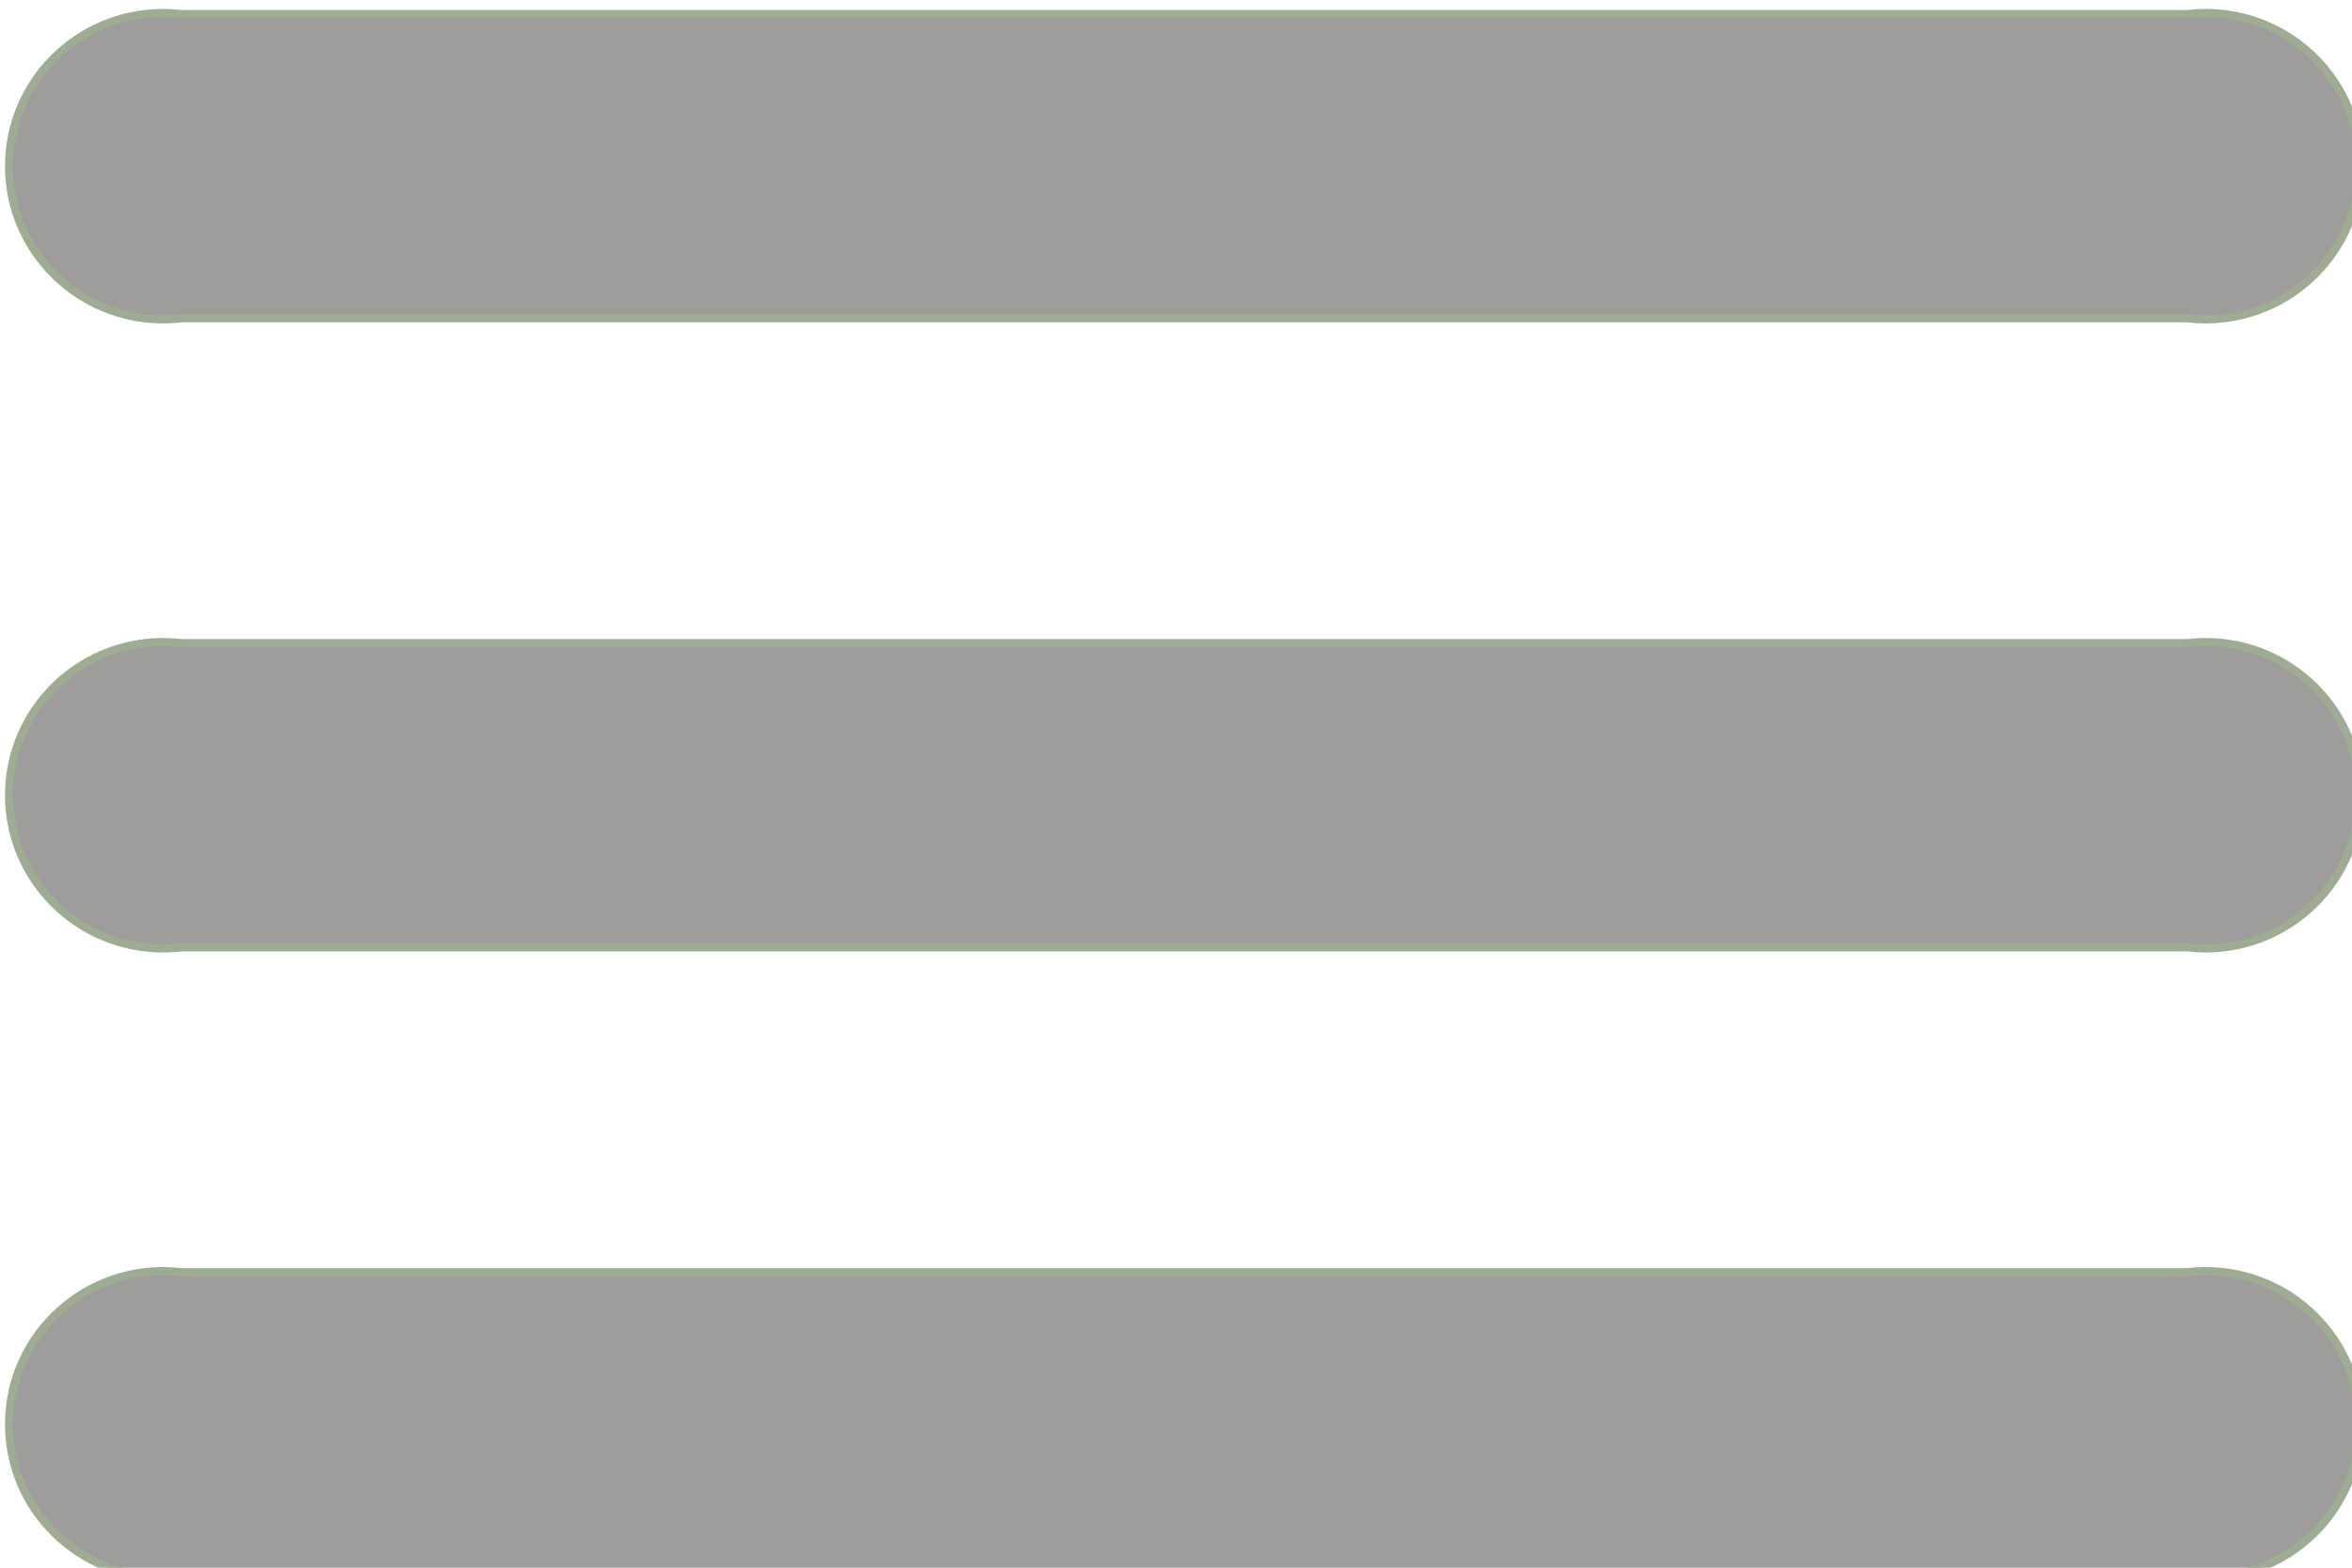
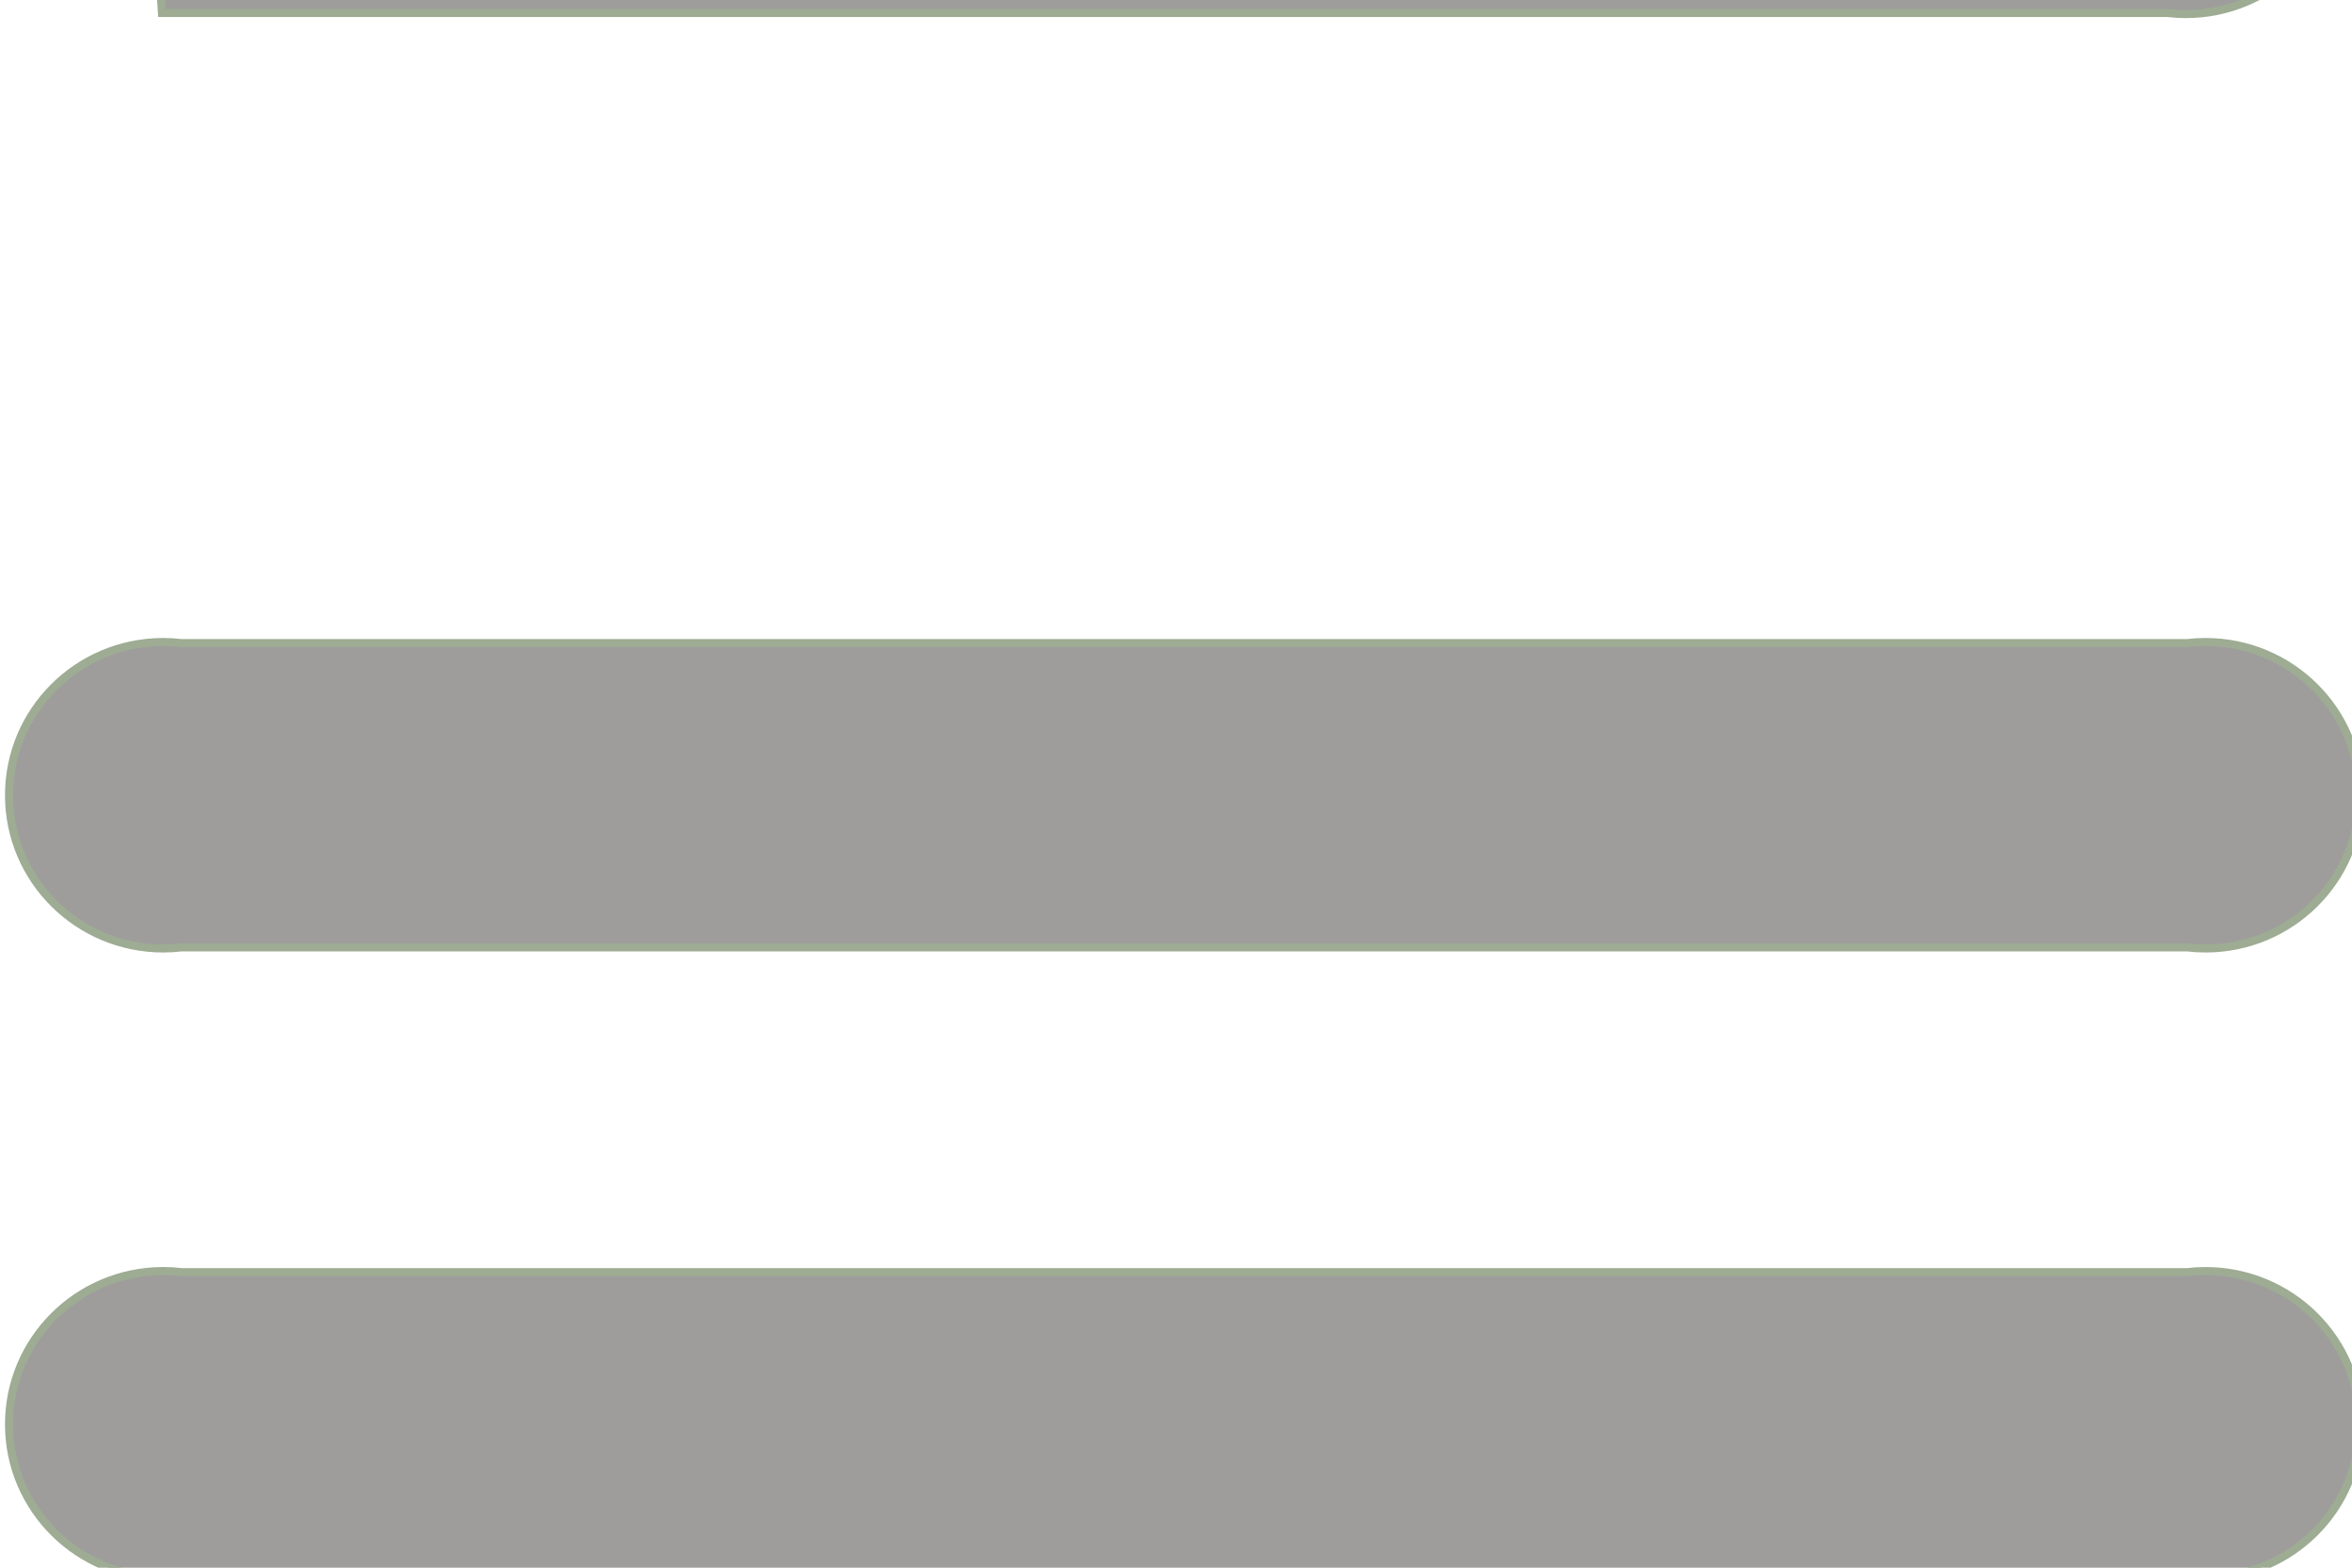
<svg xmlns="http://www.w3.org/2000/svg" xmlns:ns1="http://sodipodi.sourceforge.net/DTD/sodipodi-0.dtd" xmlns:ns2="http://www.inkscape.org/namespaces/inkscape" width="60" height="40" viewBox="0 0 15.875 10.583" version="1.1" id="svg8" ns1:docname="menu.svg" ns2:version="1.0.2 (e86c870879, 2021-01-15)">
  <ns1:namedview pagecolor="#ffffff" bordercolor="#666666" borderopacity="1" objecttolerance="10" gridtolerance="10" guidetolerance="10" ns2:pageopacity="0" ns2:pageshadow="2" ns2:window-width="1920" ns2:window-height="999" id="namedview7" showgrid="false" fit-margin-top="0" fit-margin-left="0" fit-margin-right="0" fit-margin-bottom="0" ns2:zoom="9.6197253" ns2:cx="17.027189" ns2:cy="22.086686" ns2:window-x="0" ns2:window-y="27" ns2:window-maximized="1" ns2:current-layer="svg8" ns2:document-rotation="0" units="px" />
  <defs id="defs2" />
  <g id="layer1" transform="matrix(0.212,0,0,0.212,-10.583,-19.05)" style="fill:#9e9d9c;fill-opacity:1">
-     <path id="rect833" style="fill:#9e9d9c;fill-opacity:1;stroke:#9dac93;stroke-width:0.97" d="m 207.834,340.643 c -10.173,0.087 -18.373,8.305 -18.373,18.412 6e-5,10.169 8.298,18.413 18.533,18.412 0.738,6e-5 1.475,-0.044 2.207,-0.131 l 240.939,0 c 0.734,0.087 1.473,0.131 2.213,0.131 10.235,-4.6e-4 18.531,-8.244 18.531,-18.412 -6e-5,-10.168 -8.297,-18.412 -18.531,-18.412 -0.738,5.9e-4 -1.475,0.045 -2.207,0.133 l -240.939,0 c -0.734,-0.088 -1.473,-0.132 -2.213,-0.133 -0.053,-2.3e-4 -0.107,-2.3e-4 -0.16,0 z m 0,75.592 c -10.172,0.087 -18.372,8.304 -18.373,18.41 -0.001,10.17 8.297,18.415 18.533,18.414 0.738,-5.9e-4 1.475,-0.045 2.207,-0.133 l 240.939,0 c 0.734,0.088 1.473,0.132 2.213,0.133 10.235,-4.6e-4 18.532,-8.245 18.531,-18.414 -10e-4,-10.168 -8.297,-18.41 -18.531,-18.41 -0.738,-6e-5 -1.475,0.044 -2.207,0.131 l -240.939,0 c -0.734,-0.087 -1.473,-0.131 -2.213,-0.131 -0.053,-2.3e-4 -0.107,-2.3e-4 -0.16,0 z m 0,75.59 c -10.173,0.087 -18.373,8.305 -18.373,18.412 6e-5,10.169 8.298,18.413 18.533,18.412 0.738,6e-5 1.475,-0.044 2.207,-0.131 l 240.939,0 c 0.734,0.087 1.473,0.131 2.213,0.131 10.235,-4.6e-4 18.531,-8.244 18.531,-18.412 -6e-5,-10.168 -8.297,-18.412 -18.531,-18.412 -0.738,-6e-5 -1.475,0.044 -2.207,0.131 l -240.939,0 c -0.734,-0.087 -1.473,-0.131 -2.213,-0.131 -0.053,-2.3e-4 -0.107,-2.3e-4 -0.16,0 z" transform="scale(0.265)" ns1:nodetypes="cccccccccccccccccccscccccccccccscccc" />
+     <path id="rect833" style="fill:#9e9d9c;fill-opacity:1;stroke:#9dac93;stroke-width:0.97" d="m 207.834,340.643 l 240.939,0 c 0.734,0.087 1.473,0.131 2.213,0.131 10.235,-4.6e-4 18.531,-8.244 18.531,-18.412 -6e-5,-10.168 -8.297,-18.412 -18.531,-18.412 -0.738,5.9e-4 -1.475,0.045 -2.207,0.133 l -240.939,0 c -0.734,-0.088 -1.473,-0.132 -2.213,-0.133 -0.053,-2.3e-4 -0.107,-2.3e-4 -0.16,0 z m 0,75.592 c -10.172,0.087 -18.372,8.304 -18.373,18.41 -0.001,10.17 8.297,18.415 18.533,18.414 0.738,-5.9e-4 1.475,-0.045 2.207,-0.133 l 240.939,0 c 0.734,0.088 1.473,0.132 2.213,0.133 10.235,-4.6e-4 18.532,-8.245 18.531,-18.414 -10e-4,-10.168 -8.297,-18.41 -18.531,-18.41 -0.738,-6e-5 -1.475,0.044 -2.207,0.131 l -240.939,0 c -0.734,-0.087 -1.473,-0.131 -2.213,-0.131 -0.053,-2.3e-4 -0.107,-2.3e-4 -0.16,0 z m 0,75.59 c -10.173,0.087 -18.373,8.305 -18.373,18.412 6e-5,10.169 8.298,18.413 18.533,18.412 0.738,6e-5 1.475,-0.044 2.207,-0.131 l 240.939,0 c 0.734,0.087 1.473,0.131 2.213,0.131 10.235,-4.6e-4 18.531,-8.244 18.531,-18.412 -6e-5,-10.168 -8.297,-18.412 -18.531,-18.412 -0.738,-6e-5 -1.475,0.044 -2.207,0.131 l -240.939,0 c -0.734,-0.087 -1.473,-0.131 -2.213,-0.131 -0.053,-2.3e-4 -0.107,-2.3e-4 -0.16,0 z" transform="scale(0.265)" ns1:nodetypes="cccccccccccccccccccscccccccccccscccc" />
  </g>
</svg>